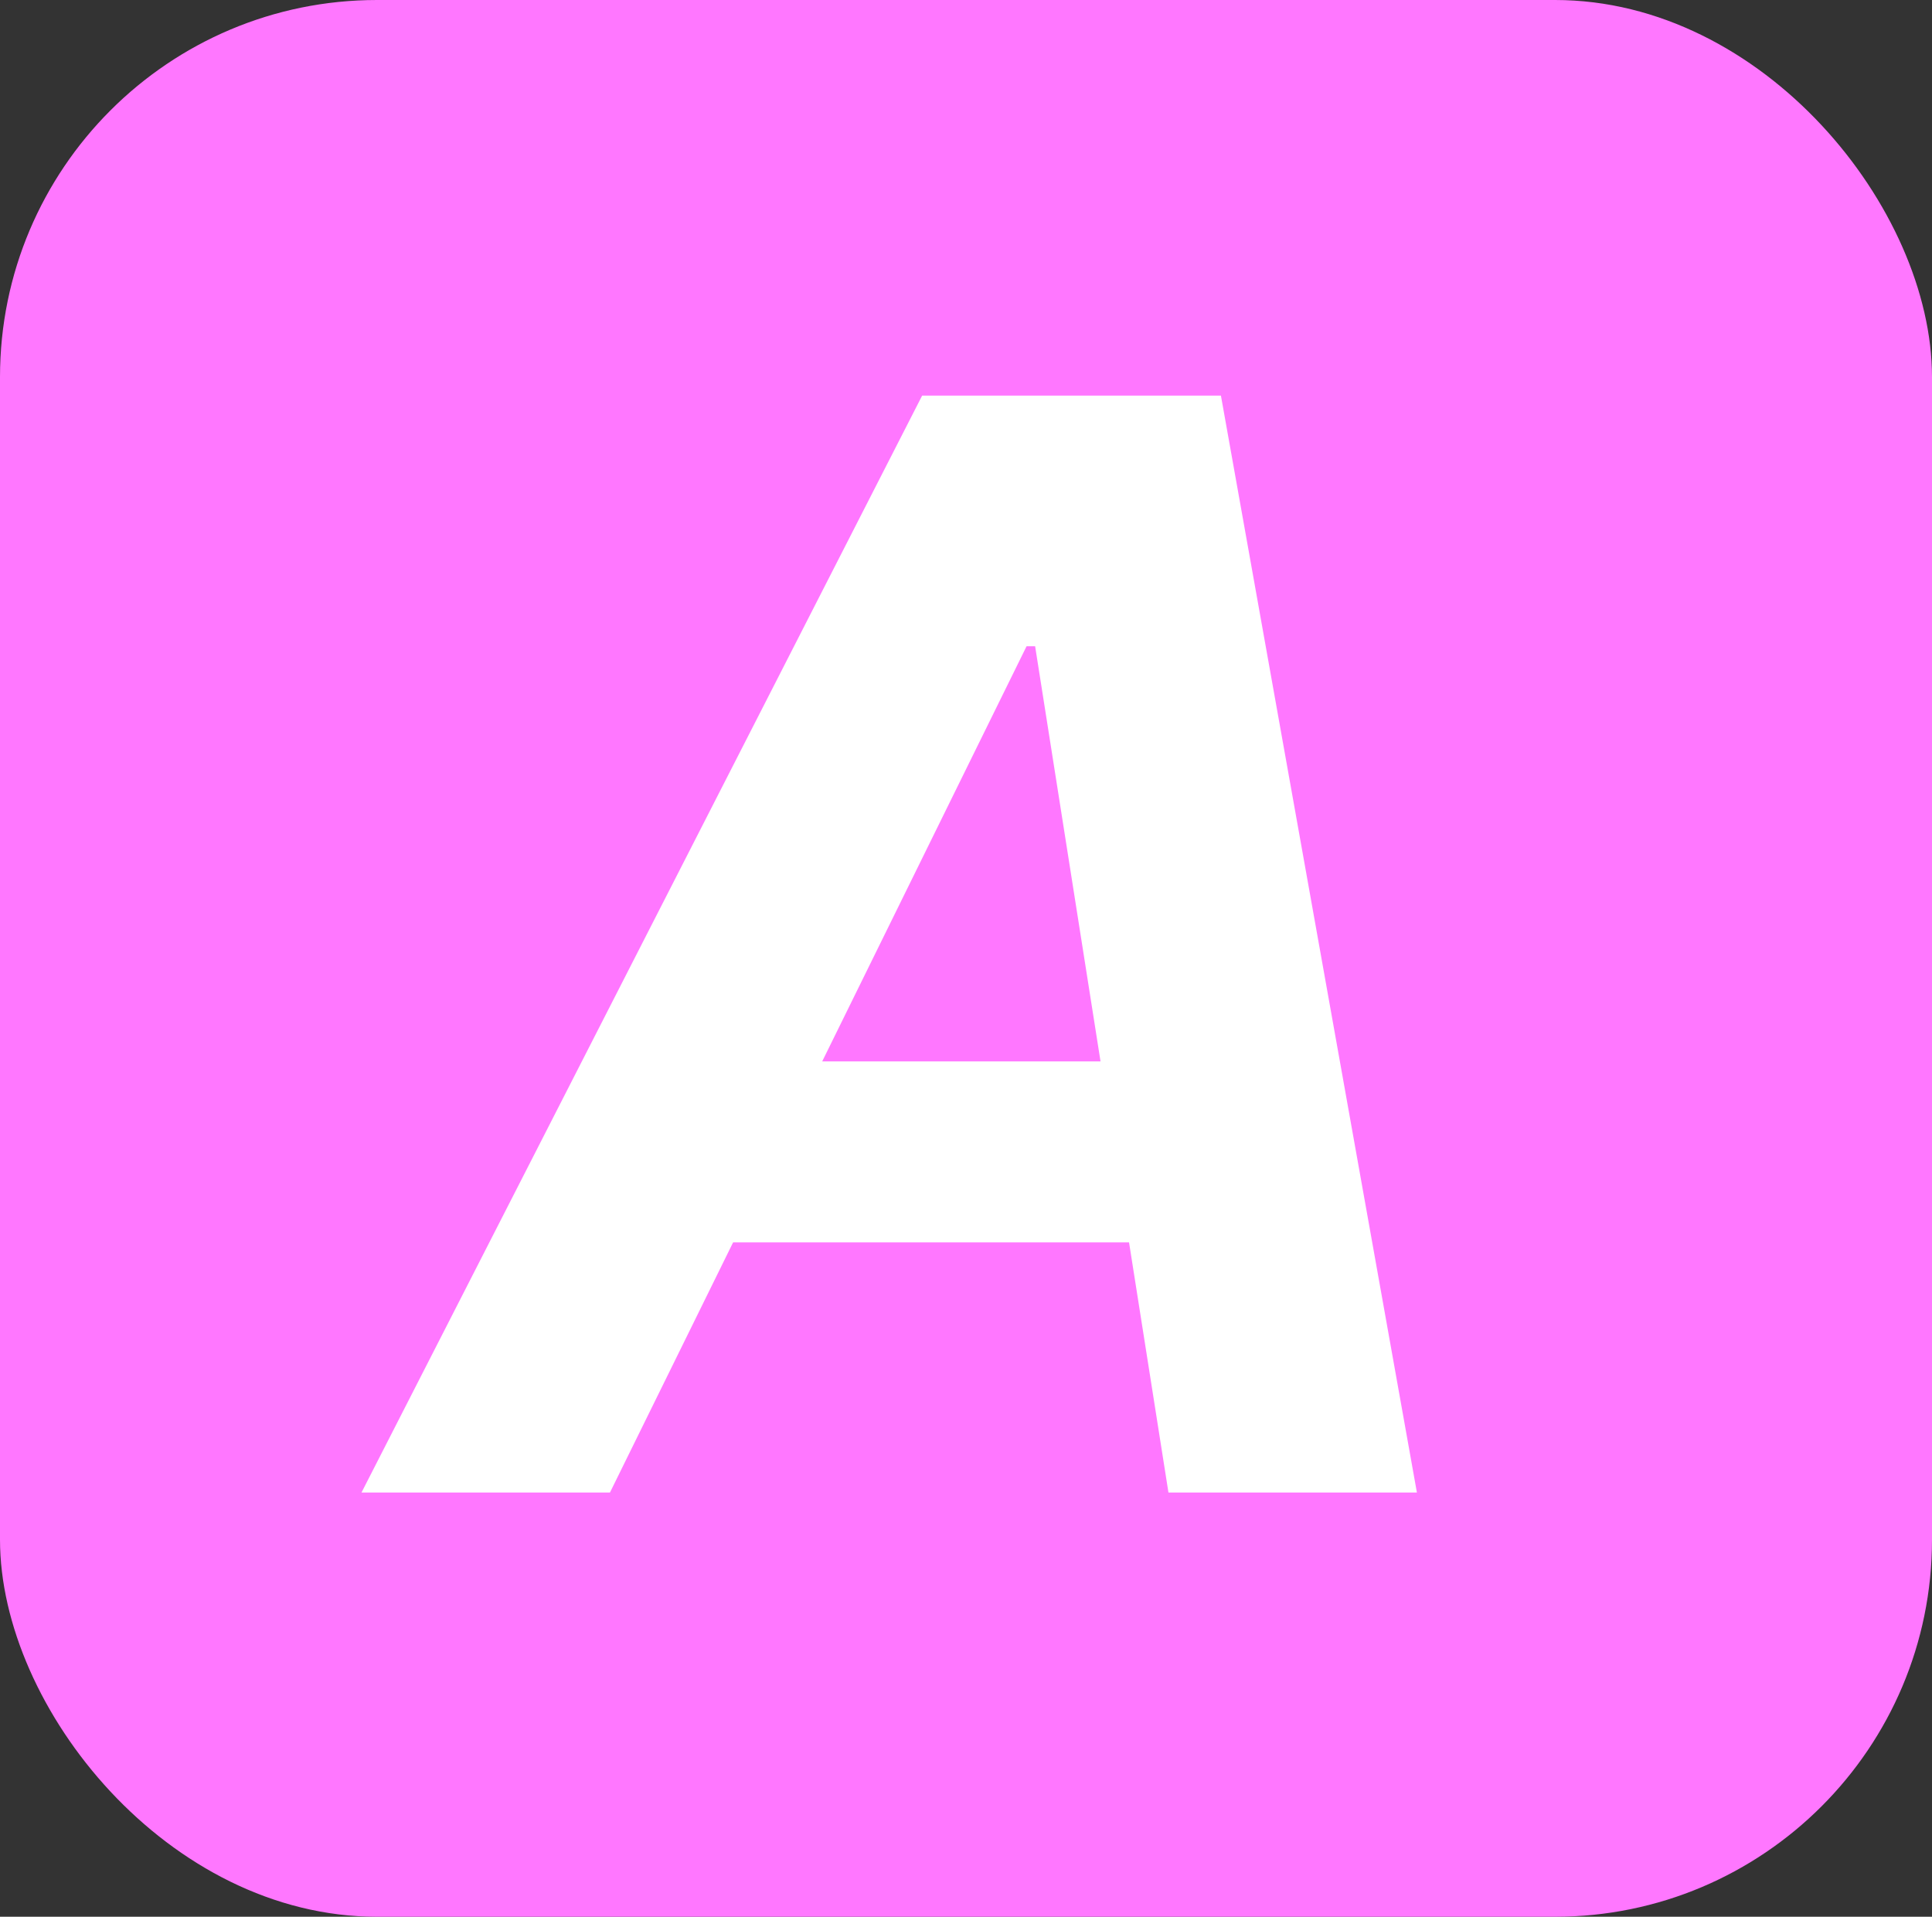
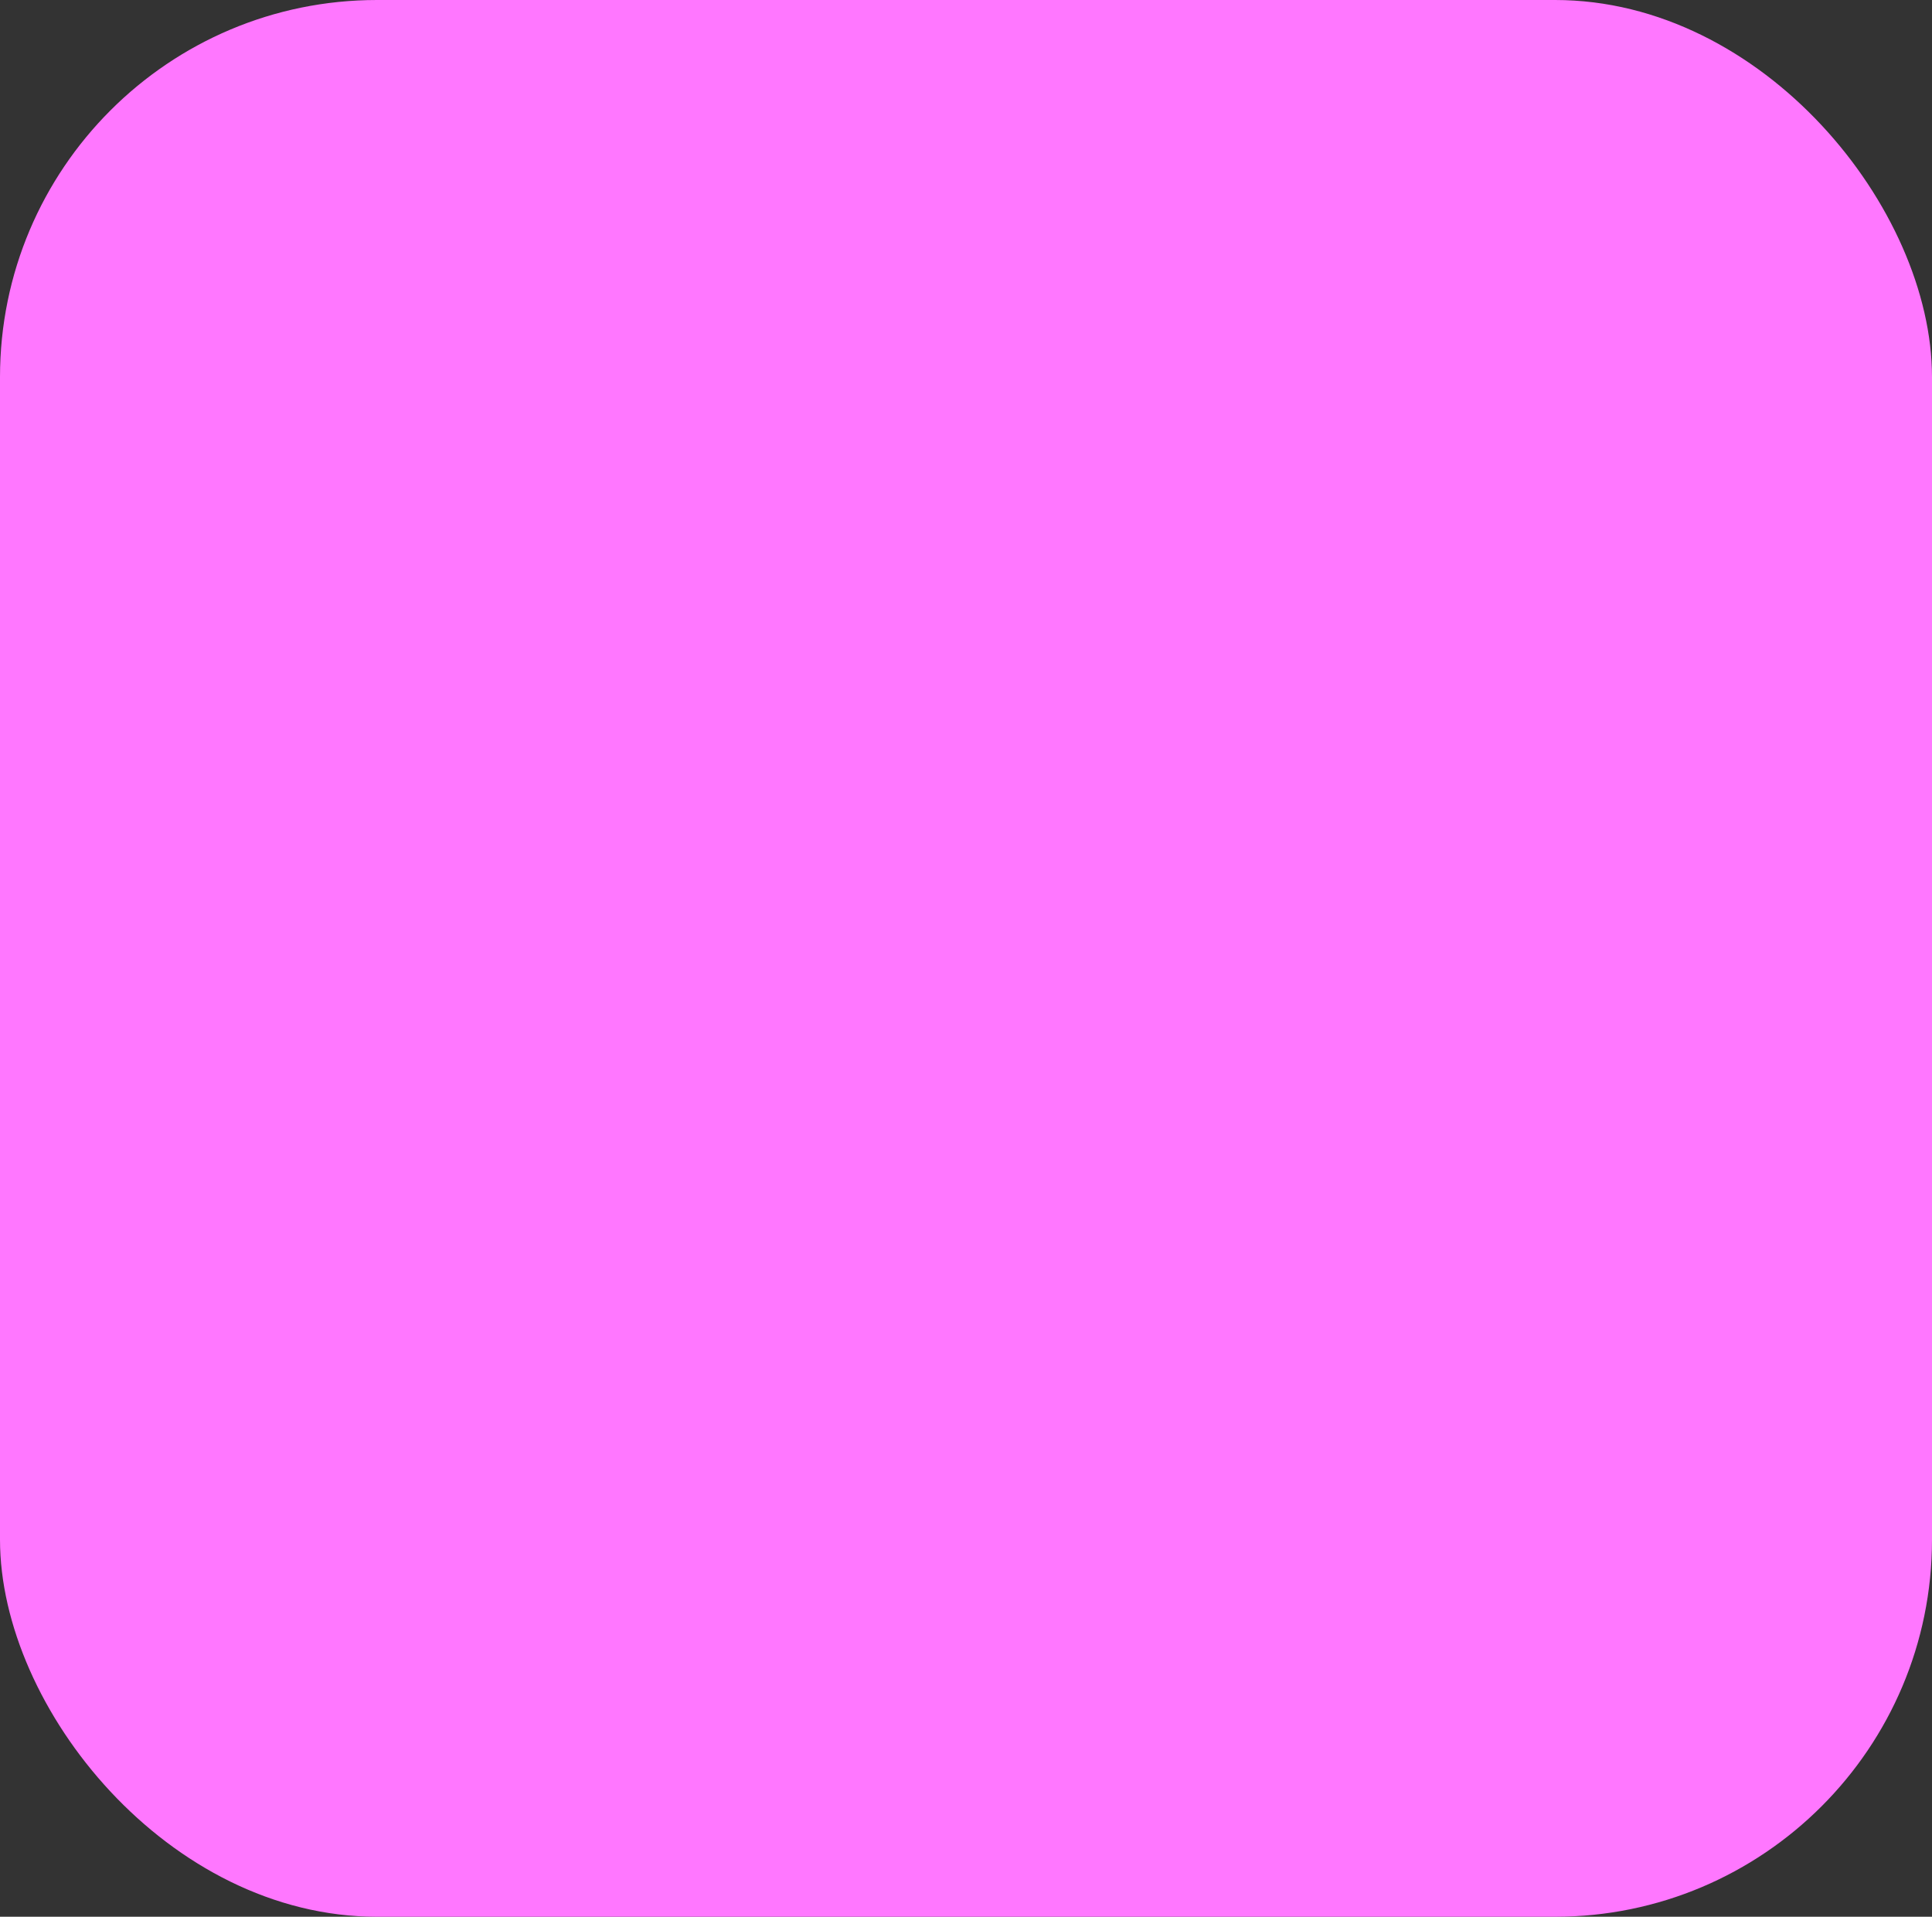
<svg xmlns="http://www.w3.org/2000/svg" width="123" height="122" viewBox="0 0 123 122" fill="none">
  <rect x="0" y="0" width="123" height="122" fill="#333333" stroke="none" />
  <rect width="123" height="122" rx="24" fill="#FF77FF" />
-   <path d="M38.832 95H23.014L58.707 25.182H77.73L90.207 95H74.389L65.901 41.136H65.355L38.832 95ZM42.446 67.557H79.81L77.832 79.079H40.469L42.446 67.557Z" fill="white" />
</svg>